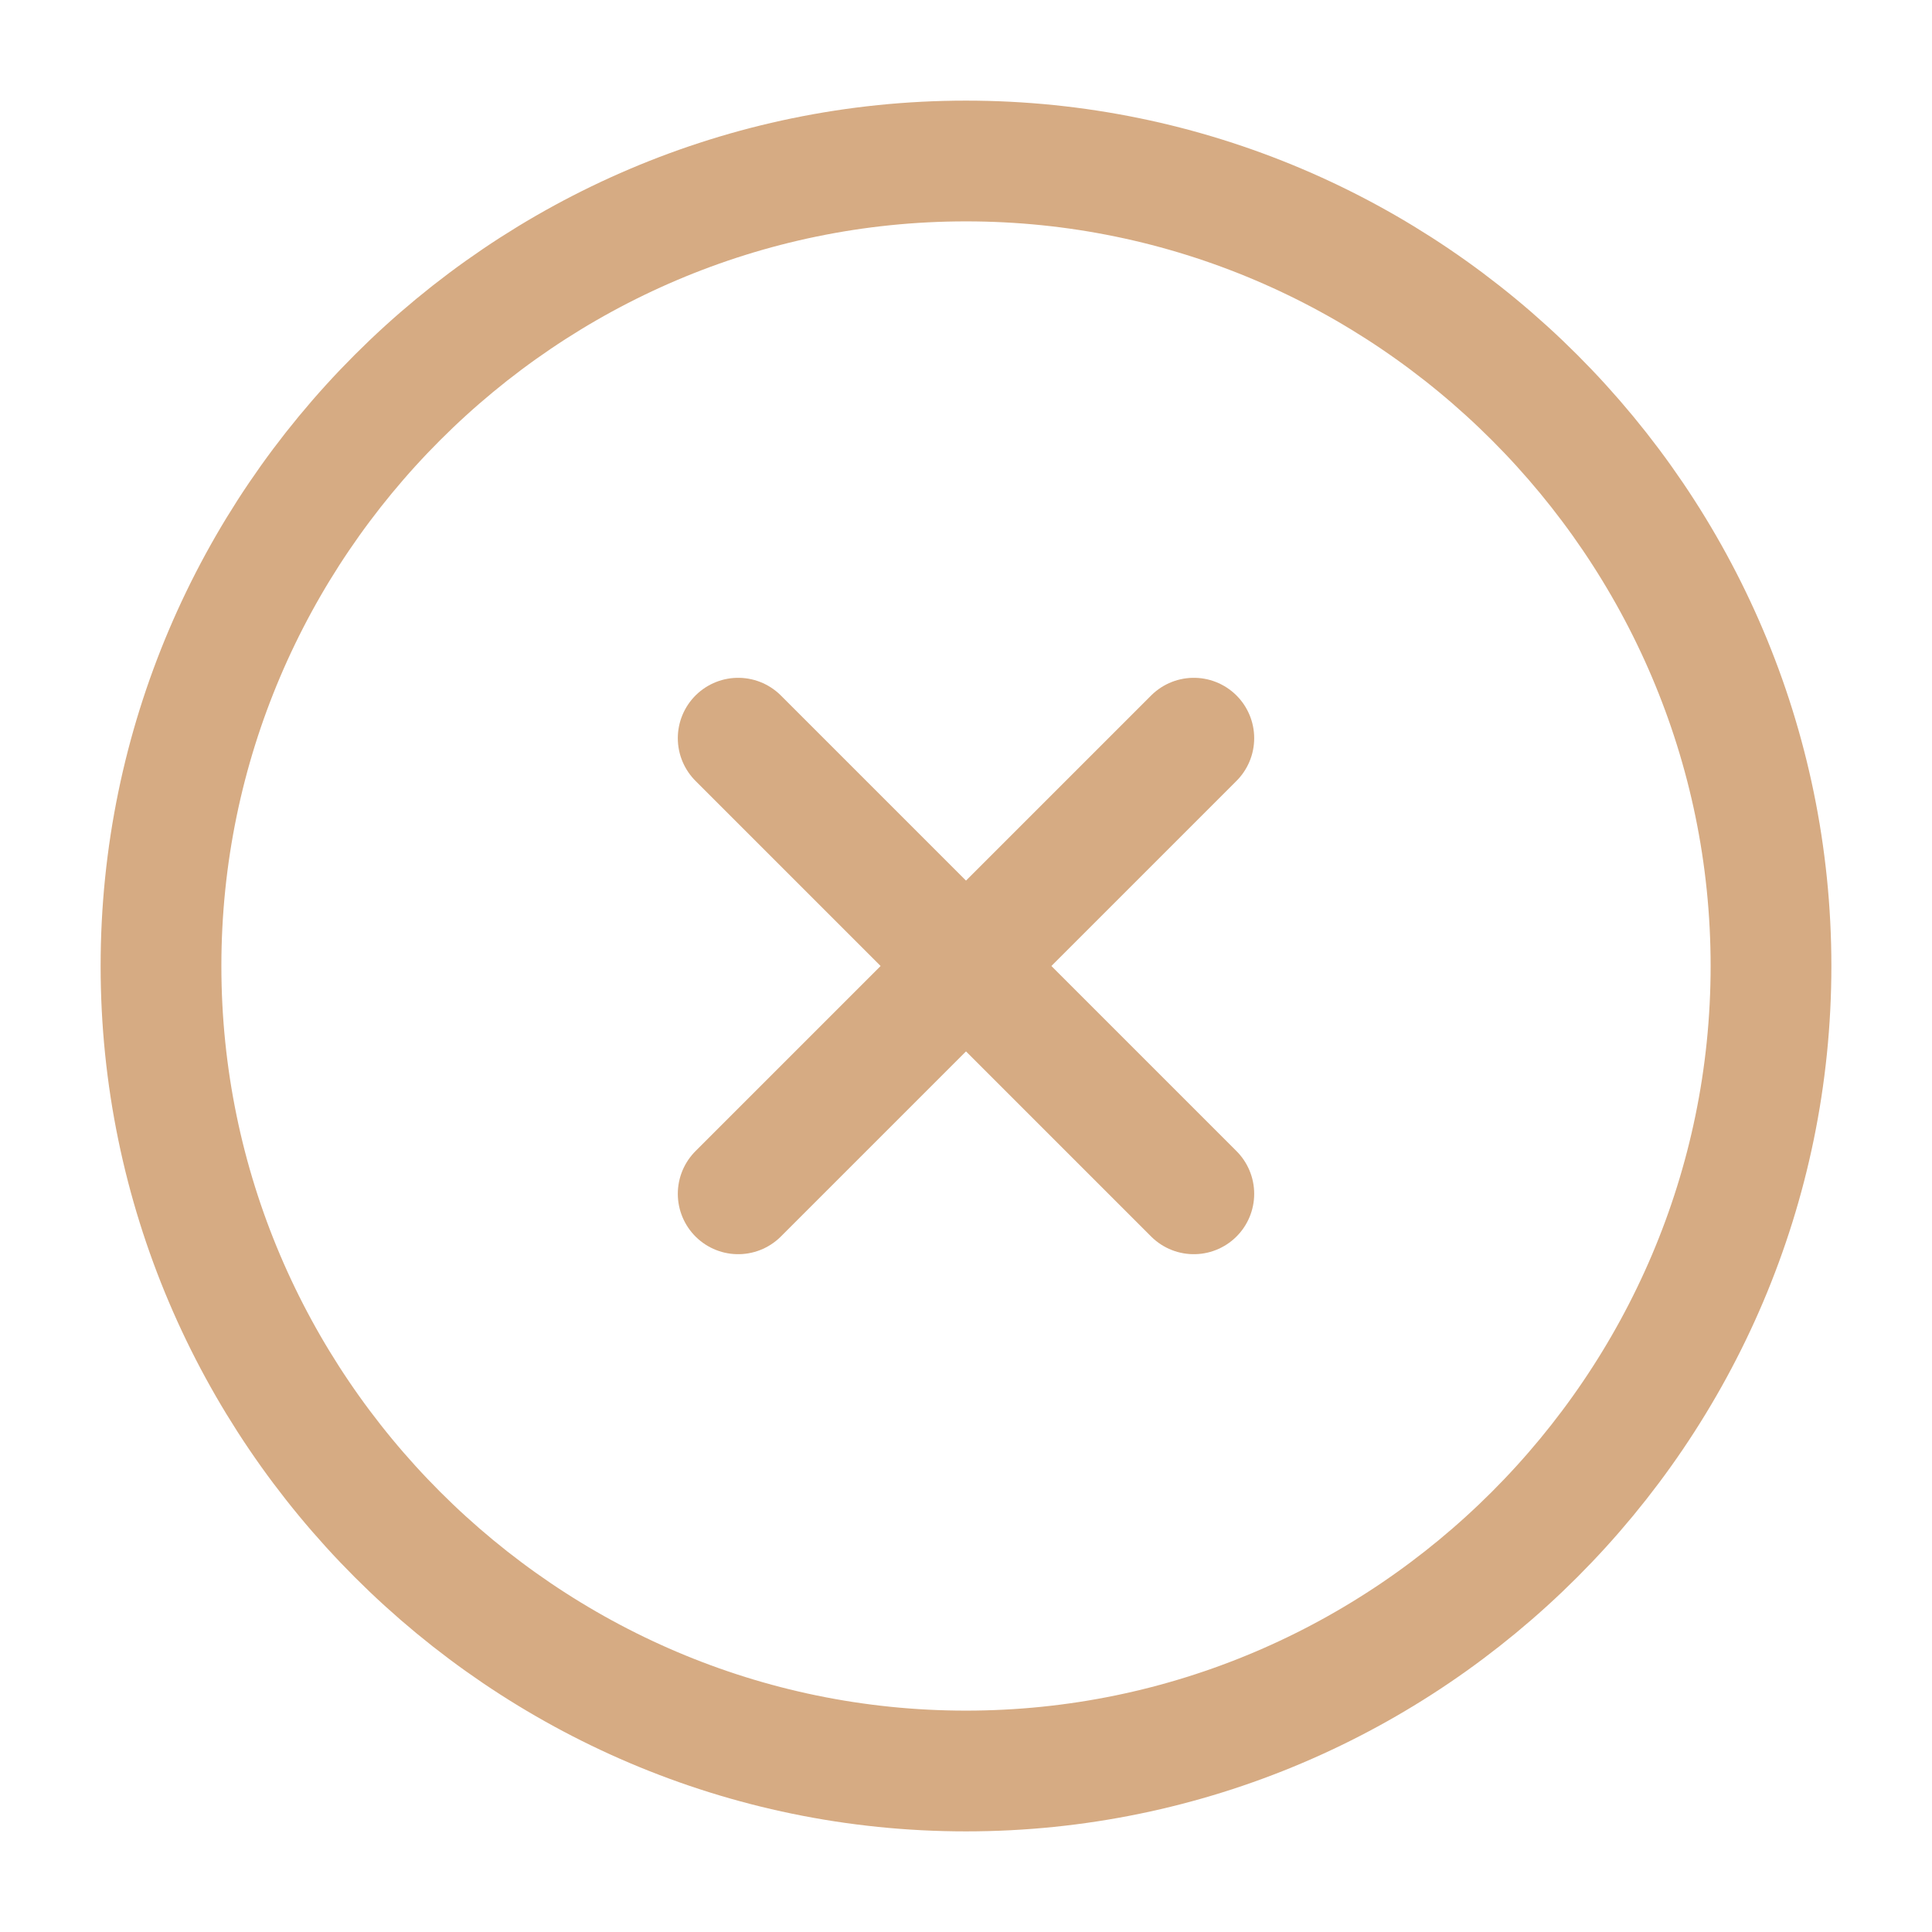
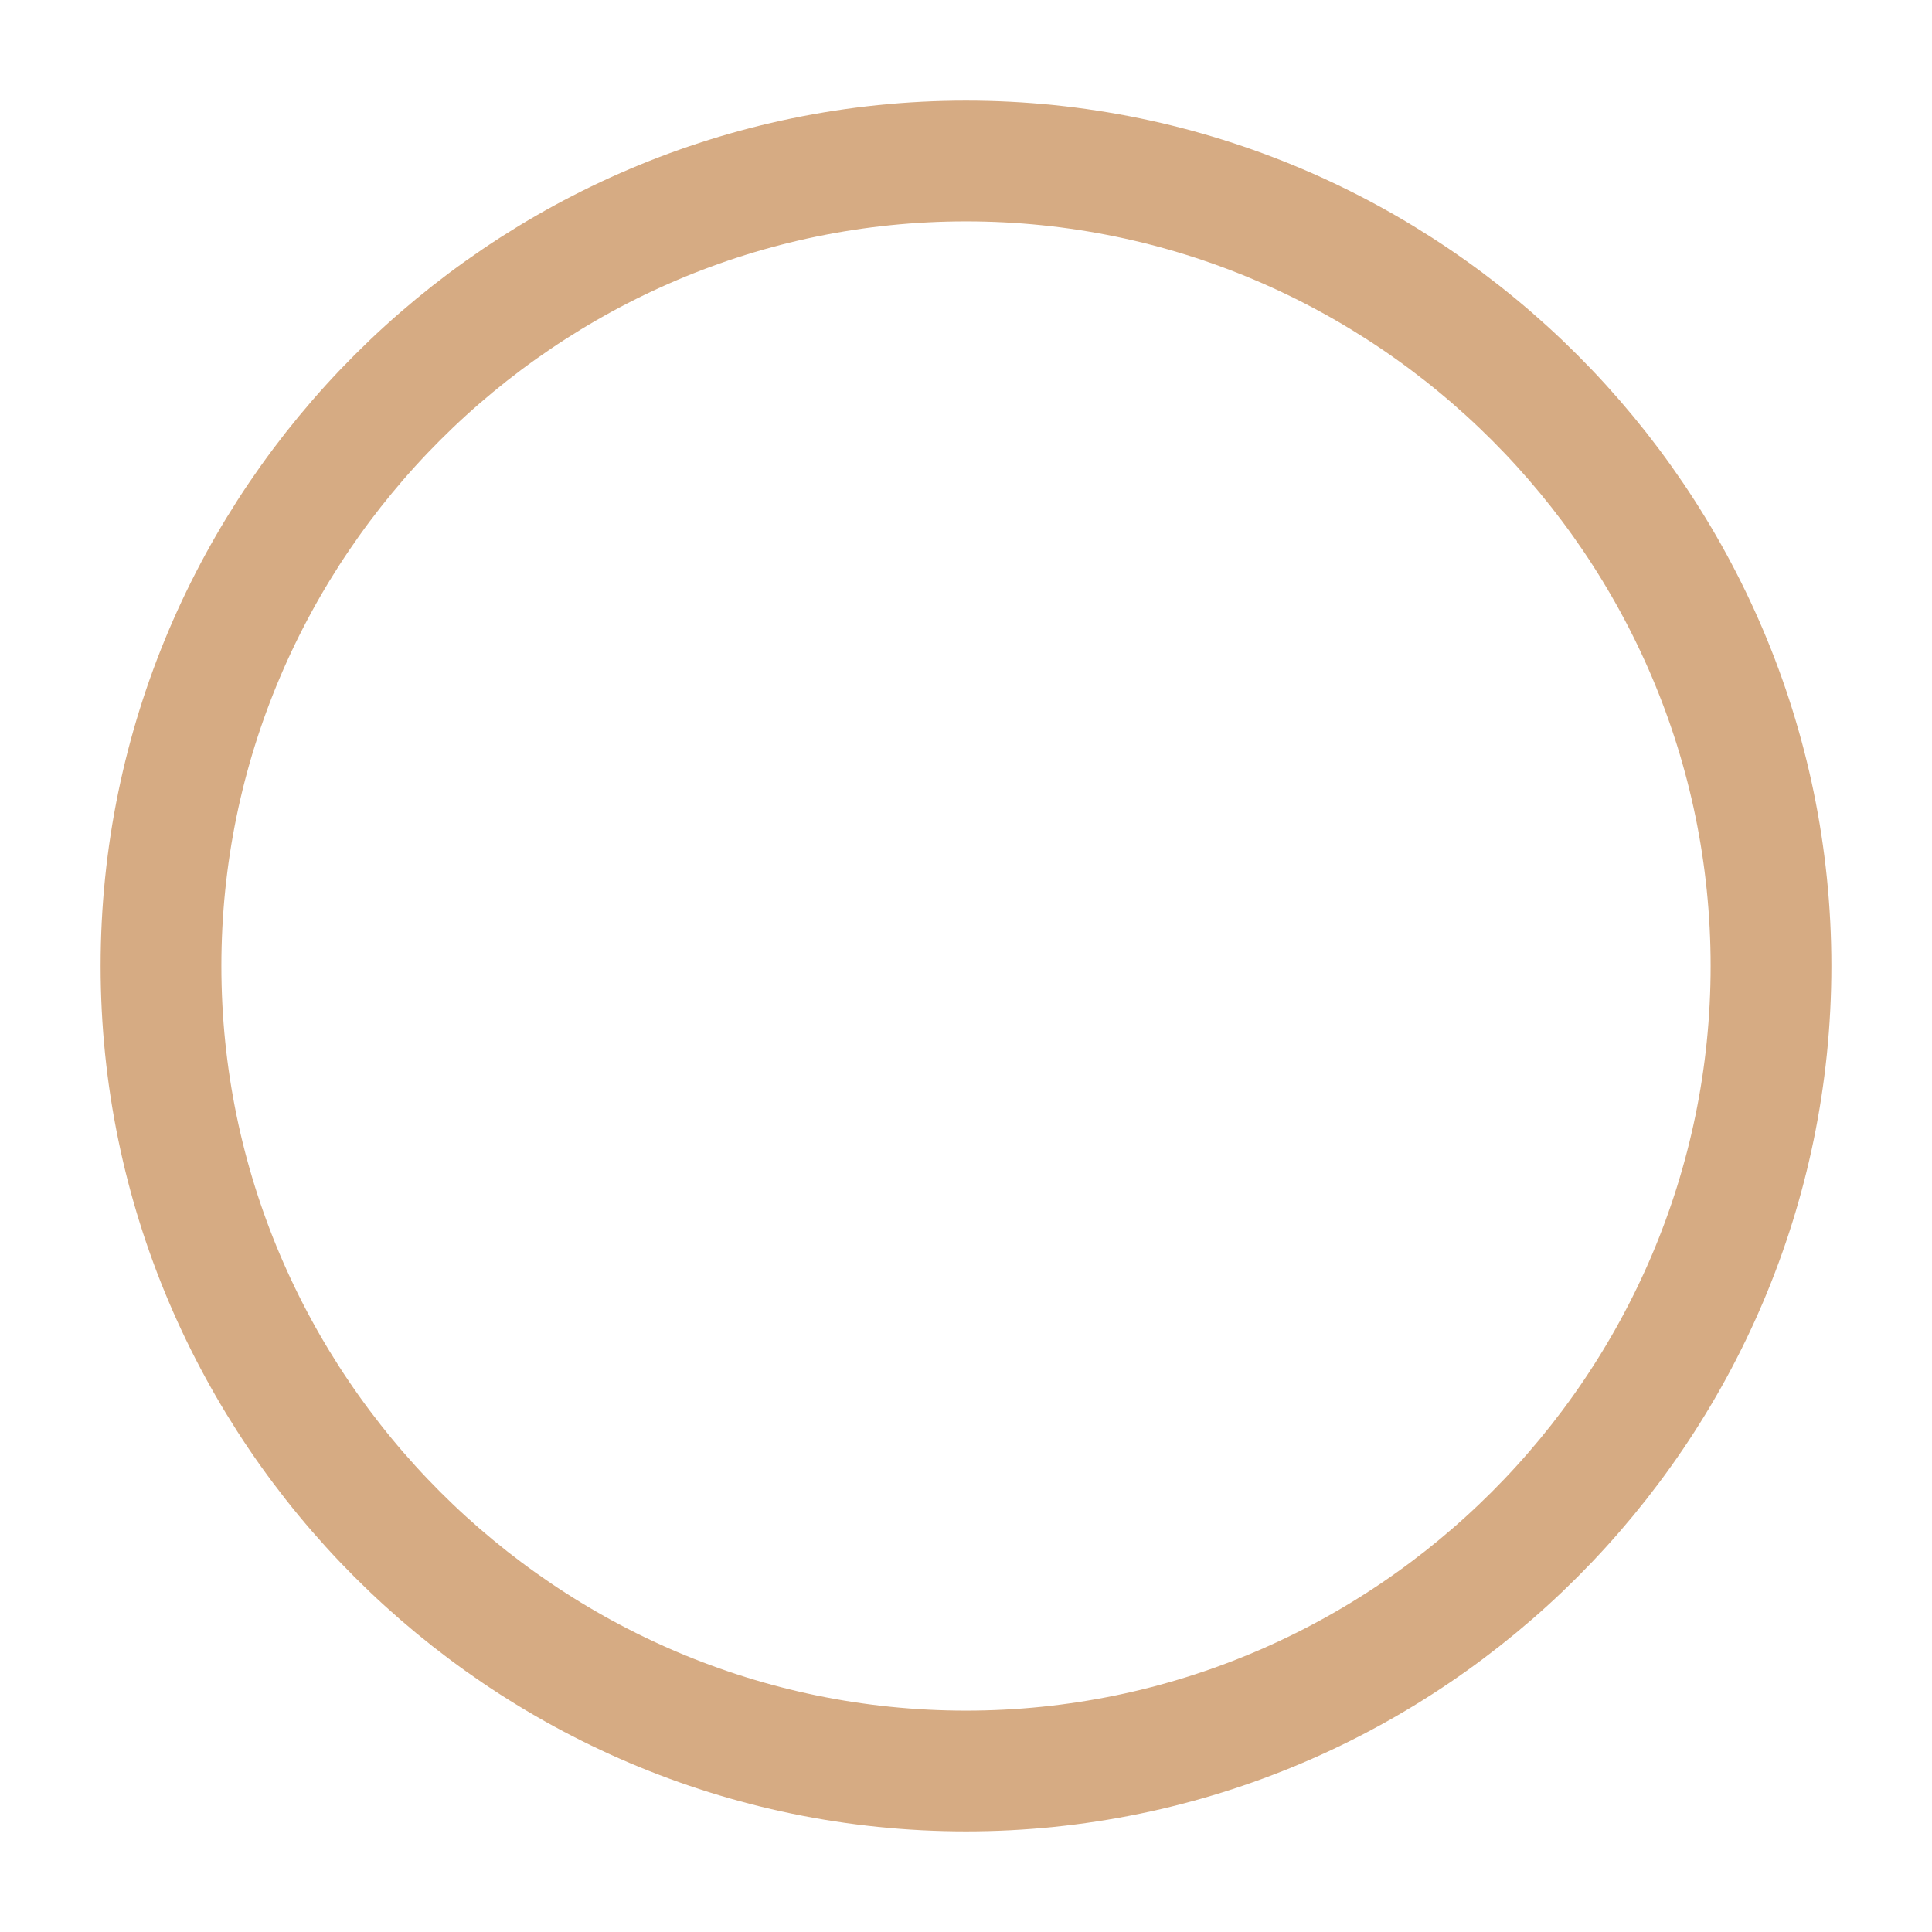
<svg xmlns="http://www.w3.org/2000/svg" width="24" height="24" viewBox="0 0 24 24" fill="none">
  <path d="M12 22C17.5 22 22 17.5 22 12C22 6.5 17.5 2 12 2C6.5 2 2 6.5 2 12C2 17.5 6.5 22 12 22Z" stroke="#D6AB83" stroke-width="1.5" stroke-linecap="round" stroke-linejoin="round" />
-   <path d="M9.17 14.83L14.83 9.17" stroke="#D6AB83" stroke-width="1.5" stroke-linecap="round" stroke-linejoin="round" />
-   <path d="M14.83 14.83L9.17 9.17" stroke="#D6AB83" stroke-width="1.5" stroke-linecap="round" stroke-linejoin="round" />
</svg>